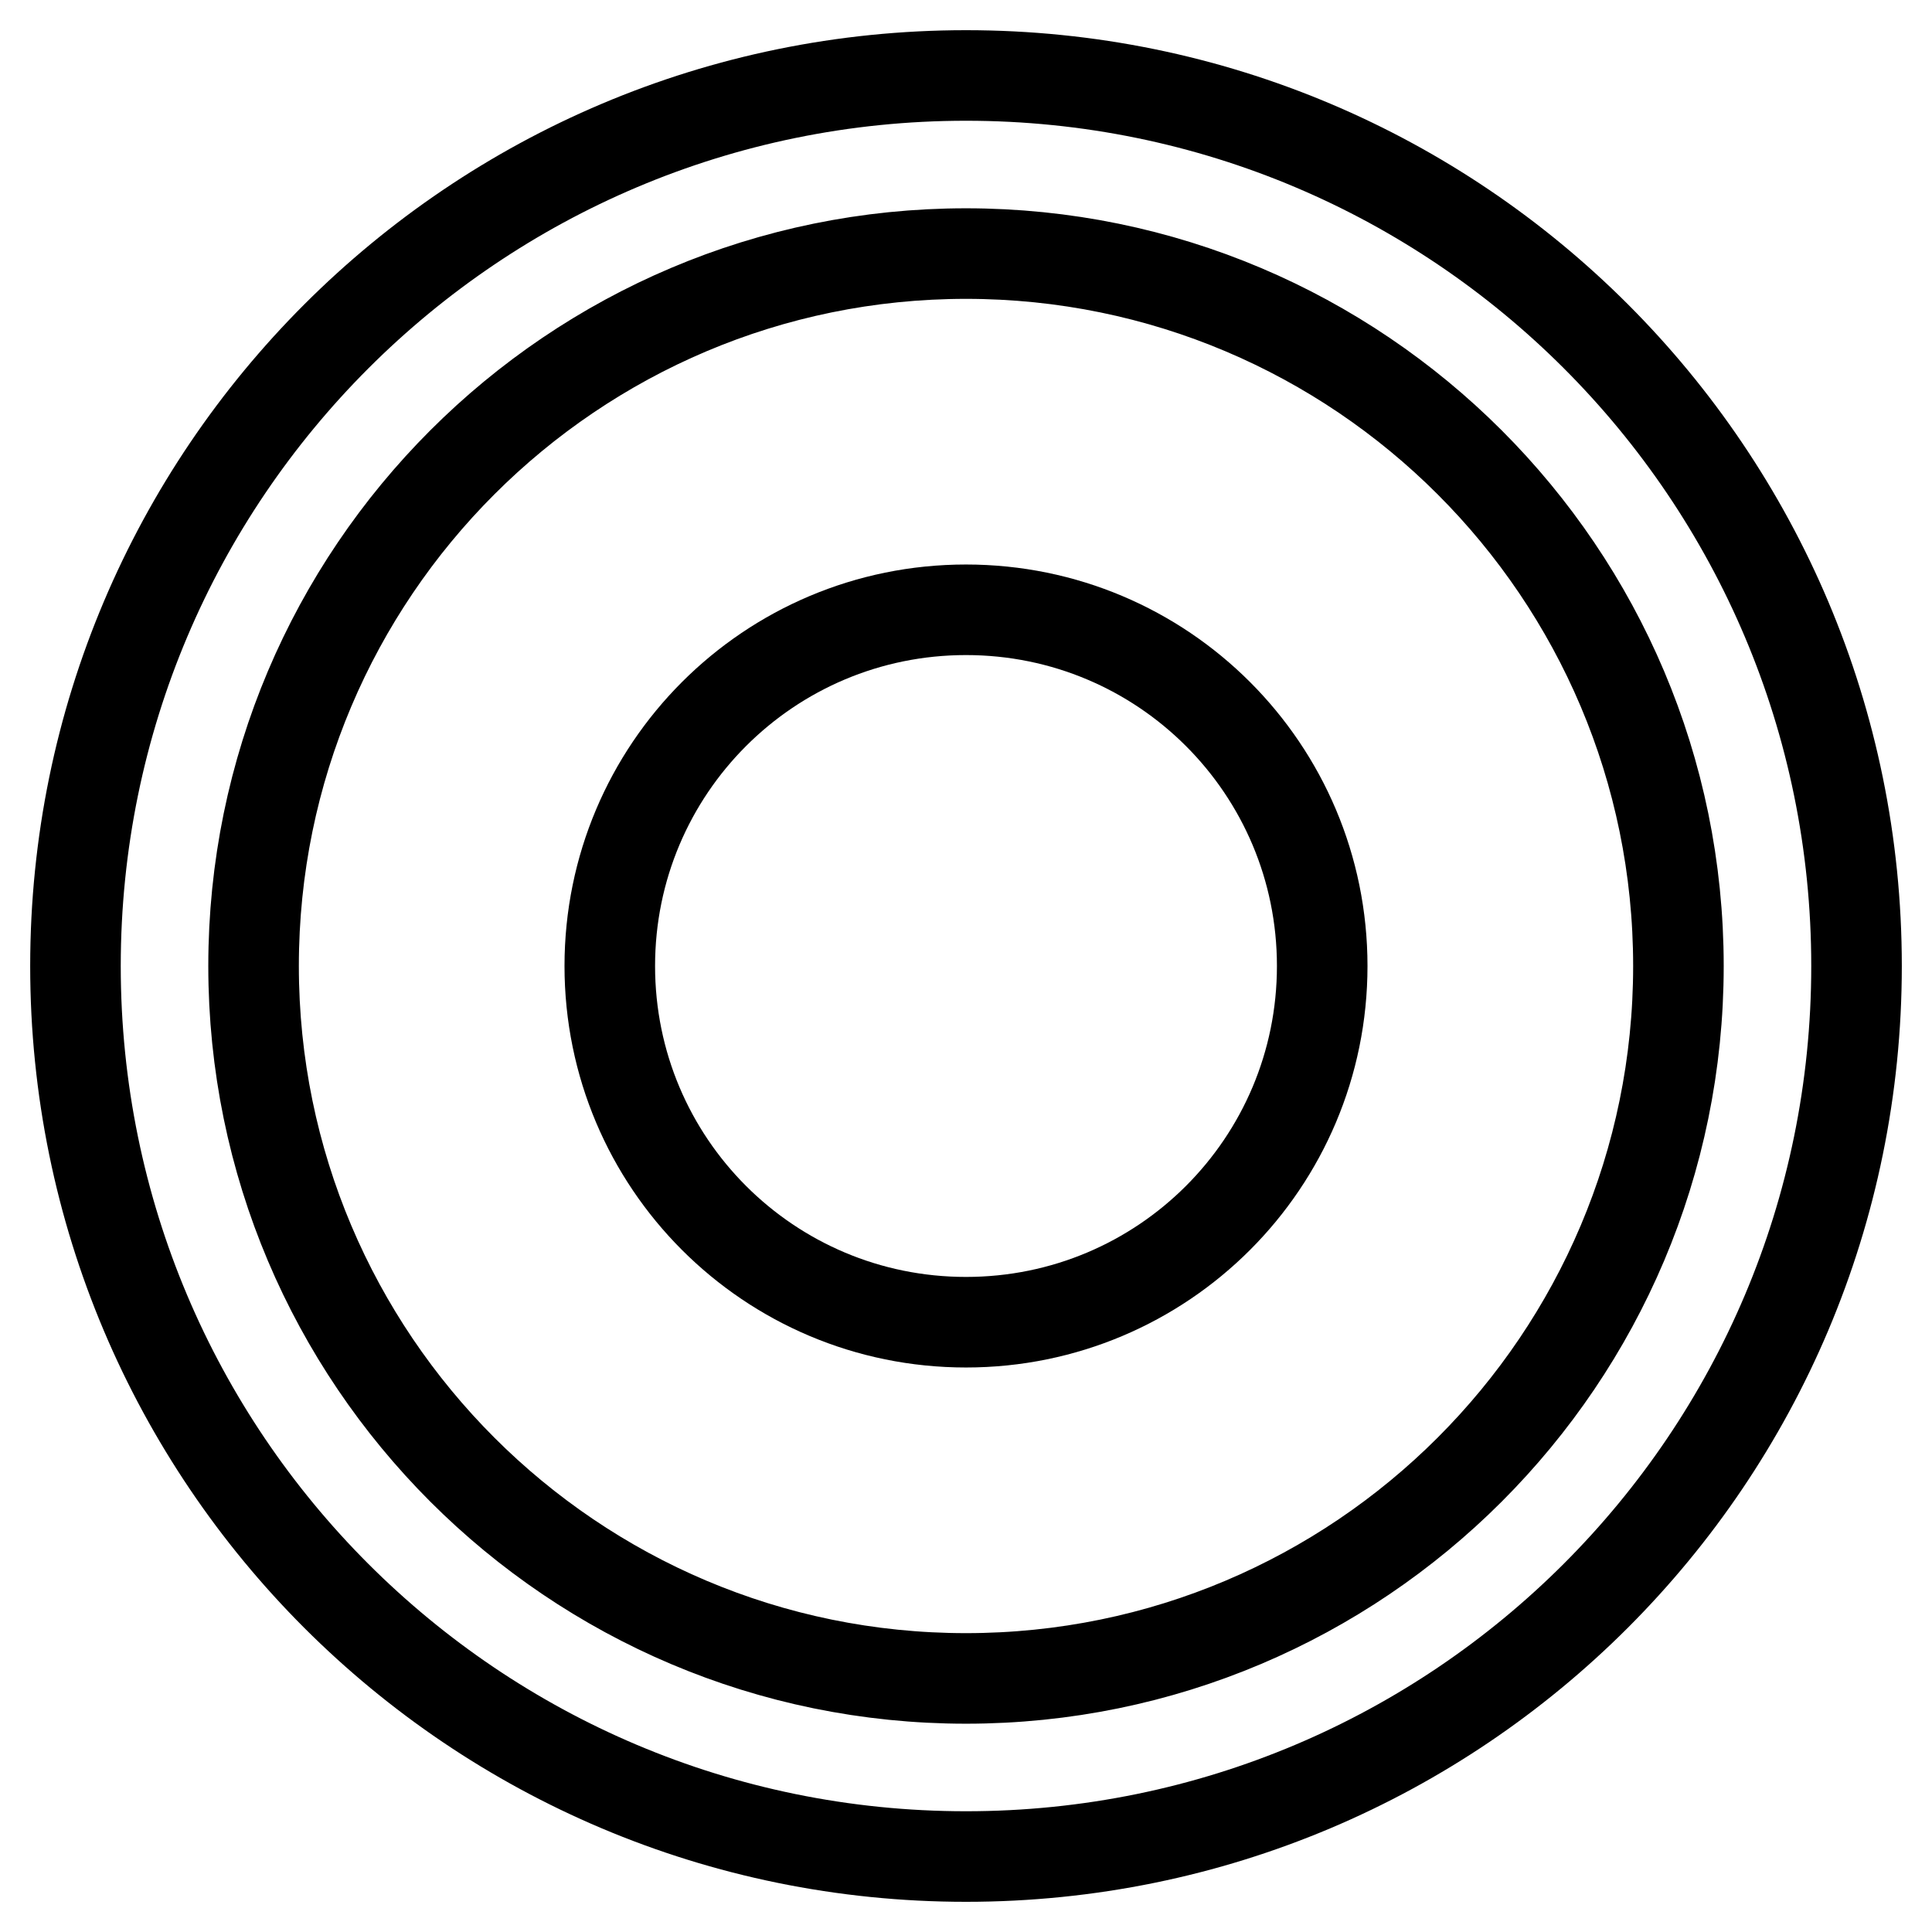
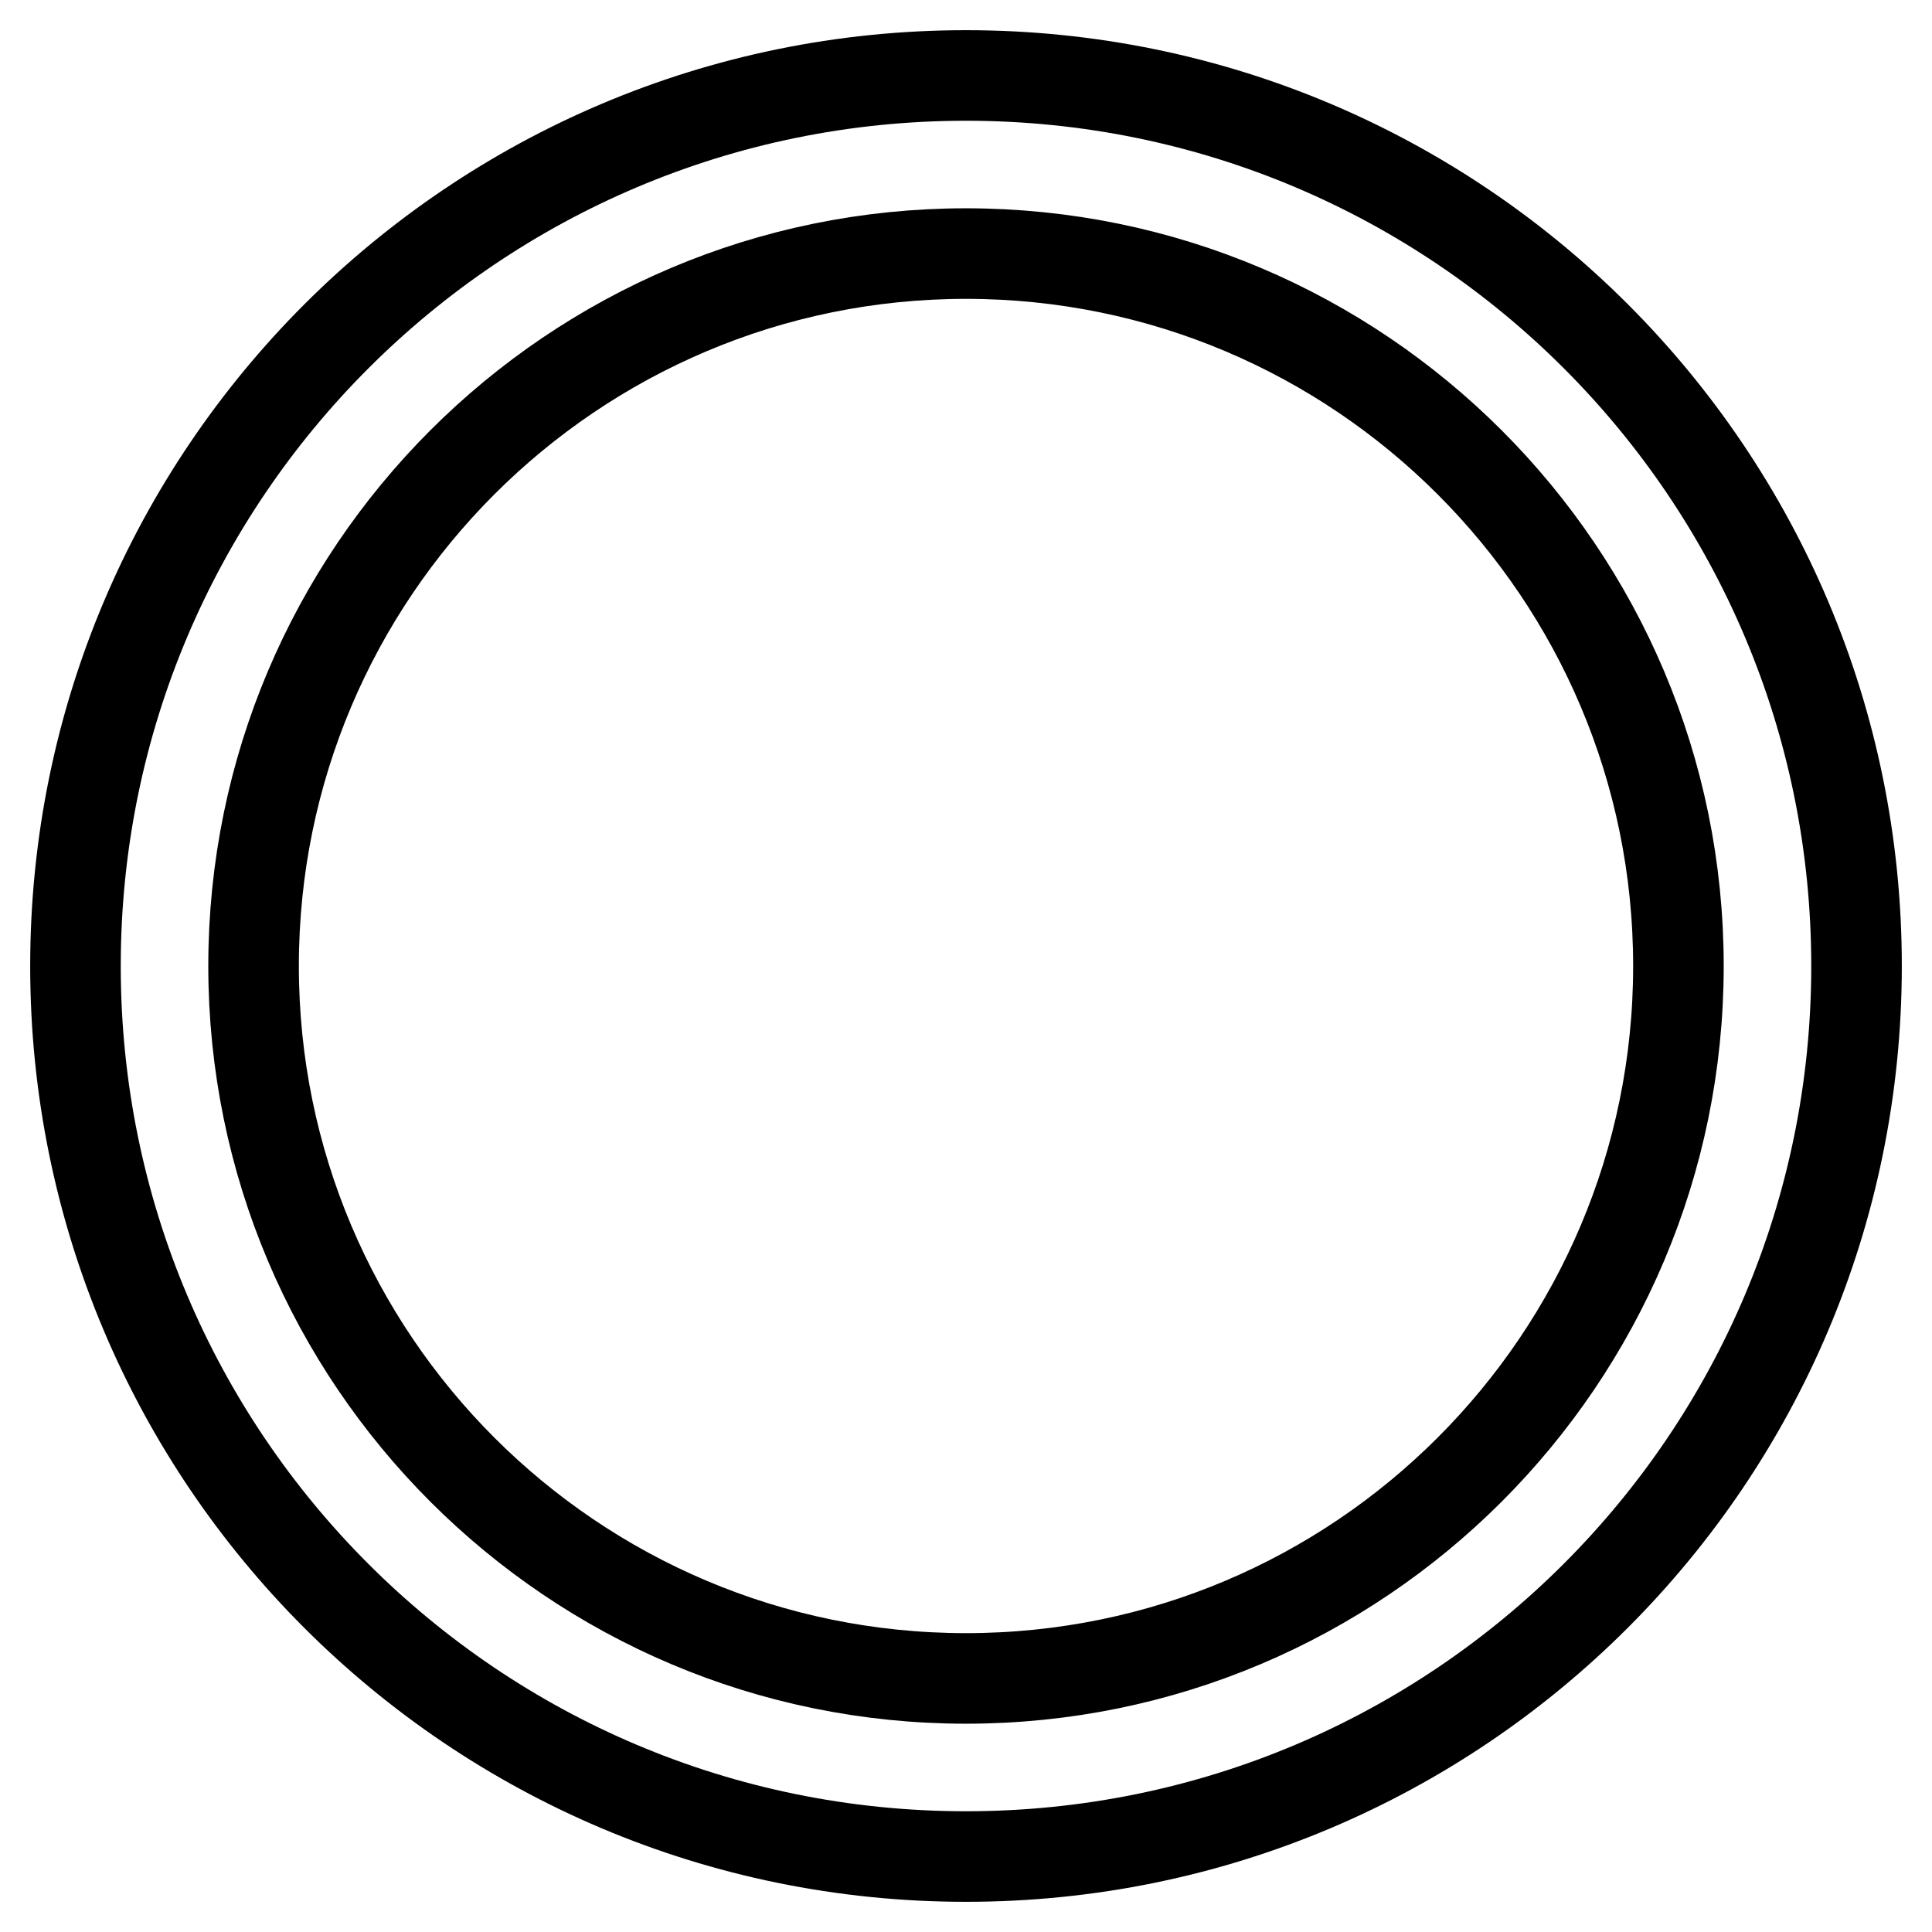
<svg xmlns="http://www.w3.org/2000/svg" version="1.1" x="0px" y="0px" viewBox="0 0 256 256" enable-background="new 0 0 256 256" xml:space="preserve">
  <g>
-     <path stroke-width="12" fill-opacity="0" stroke="#000000" d="M128,80.8c26.1,0,47.2,21.1,47.2,47.2c0,26.1-21.1,47.2-47.2,47.2c-26.1,0-47.2-21.1-47.2-47.2 C80.8,101.9,101.9,80.8,128,80.8C128,80.8,128,80.8,128,80.8z" />
    <path stroke-width="12" fill-opacity="0" stroke="#000000" d="M128,10C62.9,10,10,62.8,10,128c0,65.2,52.8,118,118,118c65.2,0,118-52.8,118-118C246,62.8,193.2,10,128,10 z M128,222.4c-52.1,0-94.4-42.3-94.4-94.4c0-52.1,42.3-94.4,94.4-94.4c52.1,0,94.4,42.3,94.4,94.4 C222.4,180.1,180.1,222.4,128,222.4L128,222.4z" />
  </g>
</svg>